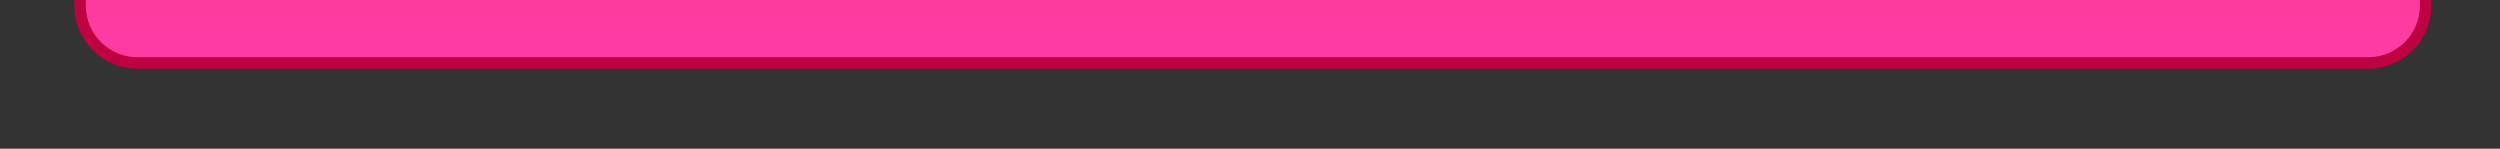
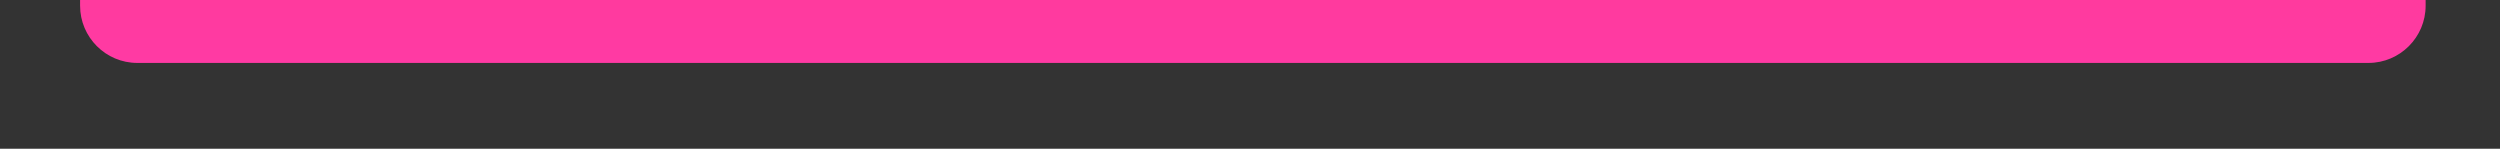
<svg xmlns="http://www.w3.org/2000/svg" width="437" height="26" viewBox="0 0 437 26">
  <rect x="0" y="0" width="437" height="26" fill="#333333" stroke="none" />
  <defs>
    <clipPath id="clip-path">
      <path id="Path_30932" data-name="Path 30932" d="M0,0H437V26H0Z" transform="translate(607 -1495)" fill="#fff" stroke="#707070" stroke-width="1" />
    </clipPath>
    <linearGradient id="linear-gradient" x1="0.5" x2="0.5" y2="1" gradientUnits="objectBoundingBox">
      <stop offset="0" stop-color="#ff3e3b" />
      <stop offset="1" stop-color="#ff3aa4" />
    </linearGradient>
  </defs>
  <g id="Mask_Group_930" data-name="Mask Group 930" transform="translate(-607 1495)" clip-path="url(#clip-path)">
    <g id="Group_23473" data-name="Group 23473" transform="translate(-1911 64)">
      <g id="Path_30894" data-name="Path 30894" transform="translate(2531 -1731)" fill="url(#linear-gradient)">
        <path d="M 401 183 L 11 183 C 5.486 183 1 178.514 1 173 L 1 11 C 1 5.486 5.486 1 11 1 L 401 1 C 406.514 1 411 5.486 411 11 L 411 173 C 411 178.514 406.514 183 401 183 Z" stroke="none" />
-         <path d="M 11 2 C 6.037 2 2 6.037 2 11 L 2 173 C 2 177.963 6.037 182 11 182 L 401 182 C 405.963 182 410 177.963 410 173 L 410 11 C 410 6.037 405.963 2 401 2 L 11 2 M 11 0 L 401 0 C 407.075 0 412 4.925 412 11 L 412 173 C 412 179.075 407.075 184 401 184 L 11 184 C 4.925 184 0 179.075 0 173 L 0 11 C 0 4.925 4.925 0 11 0 Z" stroke="none" fill="#bf0041" />
      </g>
      <path id="Path_30895" data-name="Path 30895" d="M9.016-18.86h1.633L2.507,2.3H.851Zm4.876,3.772h4.071v-1.219h-4.3v2H12.1V-17.6h8.625a10.785,10.785,0,0,0-.667-1.081l1.61-.276q.276.506.667,1.357h8.533v3.289H29.3v-2H24.978v1.219h4.094v1.173H24.978v1.1h3.634v1.058H24.978v1.1h6.486v1.242H26.128A14.556,14.556,0,0,0,31.9-7.084l-.644,1.357a23.64,23.64,0,0,1-2.99-1.081V-.621h-13.5V-6.67a29.157,29.157,0,0,1-2.9,1.173l-.8-1.311a15.537,15.537,0,0,0,5.8-2.6H11.523v-1.242h6.44v-1.1H14.352v-1.058h3.611v-1.1H13.892ZM25.737-8.257a8.165,8.165,0,0,1-1.265-1.15h-5.98a10.792,10.792,0,0,1-1.2,1.15Zm-2.369-8.05H19.573v1.219h3.795Zm-3.795,5.658h3.795v-1.1H19.573Zm3.795-2.162v-1.1H19.573v1.1ZM16.33-5.06v1.15H26.7V-5.06ZM26.7-6.026v-1.15H16.33v1.15ZM16.33-2.944v1.2H26.7v-1.2ZM23.9-.506A50.871,50.871,0,0,1,30.7,1.242l-.92,1.127A44.341,44.341,0,0,0,23.092.46ZM19.734.46a25.72,25.72,0,0,1-6.923,1.955L12.1,1.173A27.561,27.561,0,0,0,18.952-.6ZM50.3-17.871V2.185H48.622V.437H37.743V2.208H36.087V-17.871ZM37.743-1.173H48.622V-8.1H37.743Zm0-8.533H48.622v-6.555H37.743Z" transform="translate(2887 -1591.835)" fill="#fff" />
      <g id="Group_23471" data-name="Group 23471" transform="translate(1321 -1804.835)">
-         <path id="Path_30896" data-name="Path 30896" d="M14.273-7.055q5.168,0,5.168-4.812v-2.98q0-7.684-8.039-7.684v-6.453q4.348,0,6.426-2.434a9.086,9.086,0,0,0,1.887-6.125v-1.2q0-4.895-4.293-4.895a3.809,3.809,0,0,0-3.5,1.832,7.115,7.115,0,0,0-.82,3.637v1.313H3.746v-1.176A13.391,13.391,0,0,1,6.453-46.7a10.435,10.435,0,0,1,8.613-3.8,10.76,10.76,0,0,1,8.477,3.582,11.548,11.548,0,0,1,2.871,8.012v2.188a12.151,12.151,0,0,1-2.789,8.012,11.456,11.456,0,0,1-2.789,2.434A12.411,12.411,0,0,1,26-20.59a10.622,10.622,0,0,1,.957,4.73v3.992a11.924,11.924,0,0,1-3.773,9.078A12.227,12.227,0,0,1,14.465.629a11.378,11.378,0,0,1-8.408-3.5A11.518,11.518,0,0,1,2.6-11.266V-12.5l7.137-.547.164,1.75a4.783,4.783,0,0,0,1.34,3.049A4.082,4.082,0,0,0,14.273-7.055Z" transform="translate(1514.329 214.371)" fill="#fff" />
        <path id="Path_30897" data-name="Path 30897" d="M13.727-6.385a6.388,6.388,0,0,1-1.818,5.018,5.439,5.439,0,0,1-2.8,1.354v1.75H5.92V-.1A5.445,5.445,0,0,1,2.461-2.762,9.38,9.38,0,0,1,1.3-6.945l3.6-.26A5.266,5.266,0,0,0,6.029-4.061a1.9,1.9,0,0,0,1.545.7A2.338,2.338,0,0,0,9.543-4.58a2.951,2.951,0,0,0,.383-1.641,4.685,4.685,0,0,0-1.395-3.09Q7.4-10.363,5.168-12.469a14.072,14.072,0,0,1-2.5-3.021A7.4,7.4,0,0,1,1.7-19.209a6.973,6.973,0,0,1,.916-3.527,4.993,4.993,0,0,1,3.309-2.5v-1.613H9.105v1.613a5.232,5.232,0,0,1,2.5,1.271,6.3,6.3,0,0,1,1.955,4.279l-3.623.656a4.414,4.414,0,0,0-.875-2.406,1.756,1.756,0,0,0-1.463-.6,1.713,1.713,0,0,0-1.572.916,3.541,3.541,0,0,0-.437,1.832,5.587,5.587,0,0,0,1.463,3.5,14.394,14.394,0,0,0,1.654,1.572q1.313,1.08,1.75,1.531a13.644,13.644,0,0,1,2.133,2.748A7.768,7.768,0,0,1,13.727-6.385Z" transform="translate(1501.329 191.371)" fill="#fff" />
      </g>
      <path id="Path_30898" data-name="Path 30898" d="M52.2-43.567v7.491L41.723,5.942h-7.3L44.9-36.1H29.78v-7.464Z" transform="translate(2835 -1595.777)" fill="#fff" />
      <path id="Path_30899" data-name="Path 30899" d="M9.453-16.638H9.176v2.716h.382l3.138-.066q.29,0,.29.3a6.127,6.127,0,0,0,2.782-2.136,6.245,6.245,0,0,0,.9-3.032l-2.94.053a.417.417,0,0,1-.264-.053.454.454,0,0,1-.04-.237v-1.833q0-.224.053-.264a.492.492,0,0,1,.25-.04l3.151.053h4.588l3.164-.053q.356,0,.356.33a14.6,14.6,0,0,0-.079,1.5q-.092,4.641-.725,5.893A2.506,2.506,0,0,1,22.5-12.116a11.6,11.6,0,0,1-2.307.158q-.672,0-.791-.132a1.954,1.954,0,0,1-.2-.765,6.328,6.328,0,0,0-.514-1.78,9.753,9.753,0,0,0,2.017.2q.883,0,1.107-.514a13.143,13.143,0,0,0,.435-3.9H19.34a9.125,9.125,0,0,1-1.279,4.43,8.6,8.6,0,0,1-2.914,2.689,2.113,2.113,0,0,1-.62.211q-.2,0-.567-.593a5.692,5.692,0,0,0-.976-1.16v1.582q0,.224-.053.264a.454.454,0,0,1-.237.04l-3.138-.053H9.374v2.861h1.16l1.833-.053a.417.417,0,0,1,.264.053.454.454,0,0,1,.04.237v2q0,.264-.3.264L10.534-6.13H9.374v3.995a17.736,17.736,0,0,0,6.776,1,85,85,0,0,0,10.23-.62A7.976,7.976,0,0,0,25.629.356a1.541,1.541,0,0,1-.277.778,1.714,1.714,0,0,1-.751.145q-3.784.29-8.372.29Q10.89,1.569,8.174,0A9.962,9.962,0,0,1,4.641-3.177,19.777,19.777,0,0,1,3.256,1.187q-.211.541-.409.541-.132,0-.5-.382A4,4,0,0,0,.778.053,18.481,18.481,0,0,0,2.821-8.714q0-.976-.053-1.569a20.527,20.527,0,0,1,2.268.435q.435.105.435.316a.868.868,0,0,1-.105.382,2.744,2.744,0,0,0-.185,1.081q-.066,1.332-.145,1.991A8.382,8.382,0,0,0,6.829-3.8v-7.646h-2l-3.164.053q-.264,0-.264-.3v-1.964a.481.481,0,0,1,.053-.29.344.344,0,0,1,.211-.04l3.164.066h1.7v-2.716h-1l-2.94.053a.417.417,0,0,1-.264-.053.454.454,0,0,1-.04-.237v-1.951q0-.224.066-.277a.412.412,0,0,1,.237-.04l2.94.053h1v-.224a23.716,23.716,0,0,0-.185-3.3,26.758,26.758,0,0,1,2.689.2q.448.04.448.264a1.751,1.751,0,0,1-.132.488,8.513,8.513,0,0,0-.171,2.294v.277h.277l2.887-.053a.481.481,0,0,1,.29.053.532.532,0,0,1,.04.264v1.951q0,.211-.066.25a.532.532,0,0,1-.264.04ZM17.218-10.9h3.876l2.953-.053q.224,0,.264.053a.454.454,0,0,1,.04.237L24.3-8.345v3.217l.053,2.307a.429.429,0,0,1-.046.257.429.429,0,0,1-.257.046l-2.953-.053H17.218l-2.927.053q-.224,0-.264-.053a.492.492,0,0,1-.04-.25l.053-2.307V-8.345l-.053-2.32q0-.211.053-.25a.492.492,0,0,1,.25-.04Zm4.575,6.012V-8.609H16.519v3.718Zm13.143-16.98a32.76,32.76,0,0,1-.989,3.243l-.686,1.885V1.239H30.888v-12.8a18.309,18.309,0,0,1-1.542,2.333L28-11.588a35.652,35.652,0,0,0,4.588-10.876ZM51.784.831H34.553v-2.07h1.819v-15.1H41.04q.356-1.213.541-1.912H35.16v-2.109h6.961q.409-1.7.461-2.03l2.5.25a15.368,15.368,0,0,1-.409,1.78h6.79v2.109H44.151q-.145.606-.514,1.912h6.209v15.1h1.938Zm-4.3-13.408v-1.7H38.772v1.7Zm.04,3.744v-1.885H38.772v1.885Zm0,3.863V-6.935H38.772V-4.97Zm0,3.731V-3.164H38.772v1.925ZM53.6-15.873a13.854,13.854,0,0,0,3.349-4.944,7.009,7.009,0,0,0,.567-1.833q.989.2,1.978.488.514.158.514.409,0,.2-.33.475a14.192,14.192,0,0,0-.7,1.437l-.145.264H61.1q.422-.791.817-1.753a5.354,5.354,0,0,0,.316-1.239q1.569.33,2.136.488.33.079.33.356,0,.105-.277.369a2.6,2.6,0,0,0-.369.567q-.382.8-.633,1.213l2.241-.026a.486.486,0,0,1,.264.04.412.412,0,0,1,.04.237V-17.9q0,.224-.053.264a.492.492,0,0,1-.25.04l-2.347-.053h-.343v1.371l2.188-.053h.158a10.261,10.261,0,0,0,1.688-2.228,24.179,24.179,0,0,0,1.068-2.228,10.446,10.446,0,0,0,.541-1.859q1.252.277,1.938.488.488.158.488.435,0,.171-.277.4a6,6,0,0,0-.725,1.411l-.158.343h2.4a11.691,11.691,0,0,0,.791-1.753,10.153,10.153,0,0,0,.343-1.239q1.358.29,2.057.514.356.132.356.356,0,.105-.25.343a5.617,5.617,0,0,0-.356.567l-.646,1.213h.541L77.61-19.6a.526.526,0,0,1,.277.04.412.412,0,0,1,.04.237V-17.9q0,.224-.053.264a.532.532,0,0,1-.264.04l-2.492-.053h-.8v1.371l2.65-.053q.211,0,.25.053a.492.492,0,0,1,.04.25v1.239a.481.481,0,0,1-.053.29.454.454,0,0,1-.237.04l-.791-.026q-.831-.013-1.859-.04v1.358l2.65-.053q.211,0,.25.053a.454.454,0,0,1,.04.237v1.239q0,.224-.053.264a.454.454,0,0,1-.237.04q-.053,0-.356-.013-1.055-.026-2.294-.04v1.437h.514l2.993-.066q.237,0,.277.053a.387.387,0,0,1,.053.25v1.437q0,.2-.053.244a.5.5,0,0,1-.277.046l-2.993-.053H70.742l-3.019.053q-.237,0-.237-.211V-12.34q0-1.213.053-3.2l-.62.831q-.33.409-.461.409-.158,0-.409-.541a7.569,7.569,0,0,0-.593-1.055v1.107a.481.481,0,0,1-.053.29.454.454,0,0,1-.237.04l-.659-.026q-.7-.013-1.529-.04v1.358l2.32-.053q.211,0,.25.053a.454.454,0,0,1,.04.237v1.239q0,.224-.053.264a.454.454,0,0,1-.237.04q-.04,0-.316-.013-.936-.026-2-.04v1.437h.079l2.914-.066a.417.417,0,0,1,.264.053.492.492,0,0,1,.04.25v1.437q0,.211-.066.25a.412.412,0,0,1-.237.04l-2.914-.053h-3.81l-2.94.053q-.2,0-.237-.053a.351.351,0,0,1-.026-.185l.013-2.188V-12.6q0-1.622.053-2.465-.277.369-.91,1.055-.343.382-.461.382-.171,0-.382-.541A9.3,9.3,0,0,0,53.6-15.873Zm4.812,5.867h2.347v-1.437H58.415Zm11.338,0H72.1v-1.437H69.753Zm0-6.275H72.1v-1.371H69.753Zm-11.338,0h2.347v-1.371H58.415Zm0,3.111h2.347v-1.358H58.415Zm11.338,0H72.1v-1.358H69.753ZM57.083-4.482q-.237,0-.277-.053a.591.591,0,0,1-.026-.237v-1.6q0-.224.053-.264a.448.448,0,0,1,.25-.04l3.639.053H71.361a1.8,1.8,0,0,0,.672-.079,1.018,1.018,0,0,1,.33-.079,2.874,2.874,0,0,1,1.134.725q.791.672.791,1.081,0,.3-.382.461a5.9,5.9,0,0,0-1,.738A20.891,20.891,0,0,1,69.687-1.49a63.147,63.147,0,0,0,8.965.87,6.205,6.205,0,0,0-.9,1.859,1.968,1.968,0,0,1-.237.567.538.538,0,0,1-.382.105q-.119,0-.369-.013A36.245,36.245,0,0,1,66.549-.026,38.769,38.769,0,0,1,55.9,2.109q-.343.04-.435.04a.368.368,0,0,1-.33-.158,3.686,3.686,0,0,1-.211-.5,8.811,8.811,0,0,0-.87-1.753,51.343,51.343,0,0,0,9.4-1.226,16.262,16.262,0,0,1-3.757-3.045q-1.107.013-2,.04Zm13.144-.053H62.884A12.6,12.6,0,0,0,66.444-2.4,14.823,14.823,0,0,0,70.228-4.535Zm14.053.646-3.375.053q-.224,0-.264-.053a.454.454,0,0,1-.04-.237V-6.275q0-.264.3-.264l3.375.053h.646V-10.27L84.874-12.7q0-.211.053-.25a.532.532,0,0,1,.264-.04l3.7.053h3.454v-3.6H86.812a23.937,23.937,0,0,1-3.164,3.863q-.382.435-.567.435-.145,0-.541-.514a5.766,5.766,0,0,0-1.5-1.463,19.673,19.673,0,0,0,5-6.526,8.523,8.523,0,0,0,.7-1.978q1.714.343,2.6.593.488.171.488.461,0,.2-.33.514a2.957,2.957,0,0,0-.686.976l-.541,1.16H99.415l3.7-.053q.211,0,.25.053a.454.454,0,0,1,.04.237v2q0,.211-.053.25a.454.454,0,0,1-.237.04l-3.7-.053H95.262v3.6H98.15l3.691-.053q.277,0,.277.29v2.03q0,.29-.277.29l-3.691-.053H95.262v3.942h5.722l3.375-.053q.29,0,.29.264v2.149a.4.4,0,0,1-.046.244.4.4,0,0,1-.244.046l-3.375-.053H95.262v1.318l.053,4.4q0,.211-.066.264a.412.412,0,0,1-.237.04h-2.4q-.237,0-.277-.066a.412.412,0,0,1-.04-.237l.053-4.4V-3.889Zm3.507-2.6h4.562v-3.942H87.787Zm32.8-16.2q1.068,0,2.5.145.435.04.435.29a2.52,2.52,0,0,1-.158.435,1.253,1.253,0,0,0-.145.672h1.239l4.351-.053a.481.481,0,0,1,.29.053.492.492,0,0,1,.04.25l-.053,1.5v.976l.053,1.529q0,.224-.066.264a.532.532,0,0,1-.264.04l-4.351-.053h-1.239V-15.5h3.784l3.7-.053q.3,0,.3.237v.092q-.066.949-.092,1.094a7.931,7.931,0,0,1-.567,2.61,2.51,2.51,0,0,1-2.426,1.134h-.356v5.55l.053,2.584a.429.429,0,0,1-.046.257.429.429,0,0,1-.257.046L123.4-2h-8.464l-3.9.053q-.224,0-.264-.053a.492.492,0,0,1-.04-.25l.053-2.848v-4.43q-.659.237-1.912.593a3.289,3.289,0,0,1-.606.105q-.3,0-.593-.672a4.147,4.147,0,0,0-.883-1.371q5-.778,6.724-2.953h-2.755l-.211.488a.464.464,0,0,1-.435.3H110l-1.622-.145q-.382-.04-.382-.185a.5.5,0,0,1,.053-.185,18.827,18.827,0,0,0,1.134-3.006,10.832,10.832,0,0,0,.33-1.424q.026-.382.316-.382l3.678.053h1.569q.013-.079.079-1.107h-2.624l-3.639.053q-.3,0-.3-.264V-20.9a.417.417,0,0,1,.053-.264.492.492,0,0,1,.25-.04l3.639.053h2.65A9.394,9.394,0,0,0,115-22.689q1.556.04,2.452.145.488.04.488.29a.6.6,0,0,1-.066.224,1.361,1.361,0,0,0-.092.211,1.646,1.646,0,0,0-.119.672h3.111A8.517,8.517,0,0,0,120.587-22.689Zm-5.563,10.705h10.85q-.211-.62-.237-.712a11.339,11.339,0,0,0,1.727.145q.593,0,.7-.409.04-.185.105-.87h-4.944q.013.33.04.725.013.25.013.277a.417.417,0,0,1-.053.264.454.454,0,0,1-.237.04h-1.951a.448.448,0,0,1-.277-.053.492.492,0,0,1-.04-.25l.026-1h-4.351A6.563,6.563,0,0,1,115.024-11.984Zm9.927,1.753H113.376V-9.1h11.575Zm0,6.473V-4.891H113.376v1.134ZM113.376-6.486h11.575V-7.581H113.376Zm3.691-9.018h3.7v-1.134h-3.428A9.745,9.745,0,0,1,117.067-15.5Zm9.321-3.916h-3.164v1.107h3.164Zm-8.807,1.107h3.19v-1.107h-3.138Q117.634-19.011,117.582-18.312ZM111.4-15.5h3.019a6.653,6.653,0,0,0,.382-1.134h-3.072ZM123.765-1.859a19.859,19.859,0,0,0,7.343,1.833,6.789,6.789,0,0,0-1.318,1.648q-.277.488-.593.488a4.006,4.006,0,0,1-.646-.079,19.841,19.841,0,0,1-7.264-2.624q-.185-.132-.185-.2t.29-.211l1.727-.8a1.285,1.285,0,0,1,.4-.145A.55.55,0,0,1,123.765-1.859Zm-9.611-.119a17.583,17.583,0,0,1,2.32,1q.382.158.382.382,0,.277-.409.33a3.223,3.223,0,0,0-1.081.4,19.488,19.488,0,0,1-6.078,1.978q-.475.053-.567.053a.421.421,0,0,1-.33-.132,2.6,2.6,0,0,1-.316-.435A5.818,5.818,0,0,0,106.89.132a21.193,21.193,0,0,0,6.1-1.371A4.479,4.479,0,0,0,114.154-1.978Z" transform="translate(2537 -1700)" fill="#fff" />
-       <path id="Path_30900" data-name="Path 30900" d="M12.212-15.7q3.526,1.634,3.526,5.934v2.8A7.415,7.415,0,0,1,13.8-1.548,7.116,7.116,0,0,1,8.471.43,7.116,7.116,0,0,1,3.139-1.548,7.415,7.415,0,0,1,1.2-6.966v-.9L5.59-8.3v.989q0,3.44,2.795,3.44a2.7,2.7,0,0,0,2.064-.774A3.136,3.136,0,0,0,11.18-6.88v-3.139a3.6,3.6,0,0,0-.817-2.623,3.6,3.6,0,0,0-2.623-.817H5.934v-4.3h1.5a3.6,3.6,0,0,0,2.623-.817,3.6,3.6,0,0,0,.817-2.623v-2.322a2.794,2.794,0,0,0-.667-2.021A2.542,2.542,0,0,0,8.3-26.23q-2.58,0-2.58,3.139v.688H1.333v-1.032A7.093,7.093,0,0,1,3.2-28.617,6.913,6.913,0,0,1,8.385-30.53a6.913,6.913,0,0,1,5.182,1.913,7.093,7.093,0,0,1,1.871,5.182v1.978a7.031,7.031,0,0,1-.817,3.483A5.617,5.617,0,0,1,12.212-15.7ZM20.855,0H19.221V-4.515h4.558V-.43L21.371,4.515h-2.15Zm13.2-30.53a7.2,7.2,0,0,1,5.289,2,7.025,7.025,0,0,1,2.021,5.224V-6.794A7.108,7.108,0,0,1,39.388-1.57a6.993,6.993,0,0,1-5.2,2A6.921,6.921,0,0,1,29-1.57a7.151,7.151,0,0,1-1.956-5.225v-.989h4.386v1.2a2.647,2.647,0,0,0,.752,1.957,2.647,2.647,0,0,0,1.957.752A2.616,2.616,0,0,0,36.077-4.6a2.673,2.673,0,0,0,.731-1.978v-6.88a4.438,4.438,0,0,1-1.7,1.527,5.61,5.61,0,0,1-2.731.623,5.179,5.179,0,0,1-4.063-1.656,6.486,6.486,0,0,1-1.483-4.493v-5.848a7.066,7.066,0,0,1,2-5.224A7.066,7.066,0,0,1,34.056-30.53Zm0,4.3a2.616,2.616,0,0,0-1.935.731,2.673,2.673,0,0,0-.731,1.978v5.375a2.839,2.839,0,0,0,.645,2.043,2.455,2.455,0,0,0,1.849.666,2.861,2.861,0,0,0,2.15-.8,3.042,3.042,0,0,0,.774-2.214v-5.074a2.673,2.673,0,0,0-.731-1.978A2.731,2.731,0,0,0,34.056-26.23ZM56.287-15.652a5.507,5.507,0,0,1,2.494,2.279,7.166,7.166,0,0,1,.86,3.612v2.8a7.321,7.321,0,0,1-1.978,5.418A7.56,7.56,0,0,1,52.073.43a7.56,7.56,0,0,1-5.59-1.978,7.321,7.321,0,0,1-1.978-5.418v-2.8a7.166,7.166,0,0,1,.86-3.612,5.507,5.507,0,0,1,2.494-2.279,5.629,5.629,0,0,1-2.257-2.3,7.312,7.312,0,0,1-.8-3.5v-1.978a6.986,6.986,0,0,1,1.913-5.2,7.285,7.285,0,0,1,5.354-1.892,7.285,7.285,0,0,1,5.354,1.892,6.986,6.986,0,0,1,1.914,5.2v1.978a7.312,7.312,0,0,1-.8,3.5A5.629,5.629,0,0,1,56.287-15.652ZM49.364-21.2q0,3.44,2.709,3.44t2.709-3.44v-2.322a2.74,2.74,0,0,0-.688-2.021,2.74,2.74,0,0,0-2.021-.688,2.74,2.74,0,0,0-2.021.688,2.74,2.74,0,0,0-.688,2.021Zm5.719,11.18a3.81,3.81,0,0,0-.752-2.6,2.879,2.879,0,0,0-2.258-.839,2.879,2.879,0,0,0-2.257.839,3.81,3.81,0,0,0-.752,2.6V-6.88a2.66,2.66,0,0,0,3.01,3.01,2.66,2.66,0,0,0,3.01-3.01Zm18.662-5.633a5.507,5.507,0,0,1,2.494,2.279,7.166,7.166,0,0,1,.86,3.612v2.8a7.321,7.321,0,0,1-1.978,5.418A7.56,7.56,0,0,1,69.531.43a7.56,7.56,0,0,1-5.59-1.978,7.321,7.321,0,0,1-1.978-5.418v-2.8a7.166,7.166,0,0,1,.86-3.612,5.507,5.507,0,0,1,2.494-2.279,5.629,5.629,0,0,1-2.257-2.3,7.312,7.312,0,0,1-.8-3.5v-1.978a6.986,6.986,0,0,1,1.914-5.2,7.285,7.285,0,0,1,5.354-1.892,7.285,7.285,0,0,1,5.354,1.892,6.986,6.986,0,0,1,1.913,5.2v1.978a7.312,7.312,0,0,1-.8,3.5A5.629,5.629,0,0,1,73.745-15.652ZM66.822-21.2q0,3.44,2.709,3.44T72.24-21.2v-2.322a2.74,2.74,0,0,0-.688-2.021,2.74,2.74,0,0,0-2.021-.688,2.74,2.74,0,0,0-2.021.688,2.74,2.74,0,0,0-.688,2.021Zm5.719,11.18a3.81,3.81,0,0,0-.752-2.6,2.879,2.879,0,0,0-2.257-.839,2.879,2.879,0,0,0-2.257.839,3.81,3.81,0,0,0-.753,2.6V-6.88a2.66,2.66,0,0,0,3.01,3.01,2.66,2.66,0,0,0,3.01-3.01Z" transform="translate(2547 -1661)" fill="#fff" />
-       <path id="Path_30901" data-name="Path 30901" d="M9.757-18.565a4.321,4.321,0,0,1-.865,2.709,4.014,4.014,0,0,1-2.32,1.48V-13H4.314v-1.38a3.949,3.949,0,0,1-2.282-1.48,4.364,4.364,0,0,1-.853-2.709v-.627l2.558-.276v.652a2.308,2.308,0,0,0,.451,1.5,1.531,1.531,0,0,0,1.254.552,1.7,1.7,0,0,0,1.242-.451,1.635,1.635,0,0,0,.464-1.229,2.534,2.534,0,0,0-.627-1.605A13.261,13.261,0,0,0,4.64-21.851a12.724,12.724,0,0,1-2.358-2.433,4.575,4.575,0,0,1-.853-2.709,4.8,4.8,0,0,1,.752-2.746,3.419,3.419,0,0,1,2.132-1.442v-1.38H6.571v1.38a3.536,3.536,0,0,1,2.157,1.43,4.718,4.718,0,0,1,.778,2.784v.451l-2.558.276v-.5a2.616,2.616,0,0,0-.376-1.53A1.245,1.245,0,0,0,5.493-28.8a1.362,1.362,0,0,0-1.079.426,1.843,1.843,0,0,0-.376,1.254,2.37,2.37,0,0,0,.615,1.555,19.3,19.3,0,0,0,1.894,1.856,14.519,14.519,0,0,1,2.37,2.471A4.453,4.453,0,0,1,9.757-18.565Z" transform="translate(2536 -1659)" fill="#fff" />
      <g id="Group_23472" data-name="Group 23472" transform="translate(1612.603 -651.395)">
        <g id="Path_30902" data-name="Path 30902" transform="translate(1291.021 -1073)" fill="#fff">
-           <path d="M 15.5 30.5 C 11.493 30.5 7.727 28.94 4.893 26.107 C 2.06 23.273 0.5 19.507 0.5 15.5 C 0.5 11.493 2.06 7.727 4.893 4.893 C 7.727 2.06 11.493 0.5 15.5 0.5 C 19.507 0.5 23.273 2.06 26.107 4.893 C 28.94 7.727 30.5 11.493 30.5 15.5 C 30.5 19.507 28.94 23.273 26.107 26.107 C 23.273 28.94 19.507 30.5 15.5 30.5 Z" stroke="none" />
          <path d="M 15.5 1 C 11.627 1 7.986 2.508 5.247 5.247 C 2.508 7.986 1 11.627 1 15.5 C 1 19.373 2.508 23.014 5.247 25.753 C 7.986 28.492 11.627 30 15.5 30 C 19.373 30 23.014 28.492 25.753 25.753 C 28.492 23.014 30 19.373 30 15.5 C 30 11.627 28.492 7.986 25.753 5.247 C 23.014 2.508 19.373 1 15.5 1 M 15.5 0 C 24.06 0 31 6.94 31 15.5 C 31 24.06 24.06 31 15.5 31 C 6.94 31 0 24.06 0 15.5 C 0 6.94 6.94 0 15.5 0 Z" stroke="none" fill="#707070" />
        </g>
        <path id="Path_30903" data-name="Path 30903" d="M22.062,5A17.062,17.062,0,1,0,39.124,22.062,17.081,17.081,0,0,0,22.062,5Zm10.3,12.319L19.018,30.668a.692.692,0,0,1-.969,0l-6.286-6.292a.68.68,0,0,1,0-.962l2.894-2.894a.688.688,0,0,1,.969,0l2.907,2.907L28.5,13.456a.688.688,0,0,1,.969,0l2.894,2.9A.68.68,0,0,1,32.36,17.319Z" transform="translate(1284.938 -1079.269)" fill="#100082" />
      </g>
      <path id="Path_30904" data-name="Path 30904" d="M.779-1.178q.965-.028,1.781-.13A2.414,2.414,0,0,0,2.9-1.345V-7.311q-.816.009-1.447.028l-.436.009q-.148,0-.176-.037a.346.346,0,0,1-.028-.176v-1.2q0-.148.037-.176a.32.32,0,0,1,.167-.028l2.319.037h12.2l2.319-.037q.195,0,.195.2v1.2q0,.213-.195.213L15.54-7.311H9.1V-.946l.037,2.282q0,.148-.037.176a.32.32,0,0,1-.167.028H7.524A.294.294,0,0,1,7.338,1.5a.32.32,0,0,1-.028-.167q0-.019.019-.612.009-.612.019-1.271Q4.861-.019,2.412.343a1.956,1.956,0,0,0-.687.195.968.968,0,0,1-.306.111q-.176,0-.26-.306A13.363,13.363,0,0,1,.779-1.178Zm6.568-.816v-.891H4.676v1.308Q6.7-1.874,7.348-1.995ZM4.676-6.309H7.348v-1H4.676Zm0,2.208H7.348v-.993H4.676Zm8.21-11.077,2.653-.037q.158,0,.186.046a.374.374,0,0,1,.028.186l-.037,1.549v1.995l.037,1.549a.338.338,0,0,1-.037.2.346.346,0,0,1-.176.028l-2.653-.037H5.965l-2.653.037q-.158,0-.186-.046A.374.374,0,0,1,3.1-9.89l.037-1.549v-1.995L3.1-14.983a.338.338,0,0,1,.037-.2.346.346,0,0,1,.176-.028l2.653.037Zm.946,4.156v-.816H5.019v.816ZM5.019-13.768v.789h8.813v-.789ZM9.12-.25A10.459,10.459,0,0,0,12.181-1.67a10.542,10.542,0,0,1-1.865-3.043q-.306.019-.492.019-.148,0-.186-.046a.374.374,0,0,1-.028-.186V-6.021q0-.158.046-.186a.29.29,0,0,1,.167-.028l2.087.037h3.21a.93.93,0,0,0,.343-.074.921.921,0,0,1,.288-.074q.186,0,.668.436.51.492.51.705a.411.411,0,0,1-.195.343,2.153,2.153,0,0,0-.51.8,10.082,10.082,0,0,1-1.54,2.3,10.432,10.432,0,0,0,3.368,1.29A6.2,6.2,0,0,0,17.386.742q-.167.445-.343.445a1.776,1.776,0,0,1-.38-.083A10.966,10.966,0,0,1,13.415-.529a12.91,12.91,0,0,1-2.867,1.67,2.288,2.288,0,0,1-.38.13q-.158,0-.343-.436A3.743,3.743,0,0,0,9.12-.25Zm4.314-2.5a7.375,7.375,0,0,0,1.308-1.976h-2.7A6.817,6.817,0,0,0,13.434-2.755ZM31.125-5.047q-.028.473-.028.761,0,.167.009.334.019.278.019.362a.378.378,0,0,1-.111.306,2.4,2.4,0,0,1-.39.2,36.762,36.762,0,0,1-4.045,1.466,2.827,2.827,0,0,0-.575.25.624.624,0,0,1-.3.13q-.158,0-.232-.213a11.374,11.374,0,0,1-.436-1.726,8.12,8.12,0,0,0,1.54-.306v-7.979q0-1.828-.111-2.922a10.427,10.427,0,0,1,1.772.492,20.631,20.631,0,0,0,5.01-1.308,7.552,7.552,0,0,0,1.085-.557,13.408,13.408,0,0,1,1.29,1.3.487.487,0,0,1,.139.343q0,.241-.306.241a2.255,2.255,0,0,0-.8.176q-.844.306-1.995.622.13,2.022.241,3.21l1.067-.056q.937-.046,1.707-.111.5-.037.575-.037a.315.315,0,0,1,.176.028.346.346,0,0,1,.028.176l.056,1.41a.794.794,0,0,1,.009.083q0,.121-.213.139-.1,0-.705.019-.835.028-1.577.046l-.946.056a24.005,24.005,0,0,0,.51,2.867q.64,2.356,1.364,2.356.315,0,.445-.529.083-.343.241-1.7a4.154,4.154,0,0,0,.918.974q.455.353.455.566a2.7,2.7,0,0,1-.056.4,4.37,4.37,0,0,1-.779,2.013,1.543,1.543,0,0,1-1.215.5,2.336,2.336,0,0,1-1.8-1.011,7.3,7.3,0,0,1-1.3-2.811,30.209,30.209,0,0,1-.631-3.535l-2.83.148v3.859A26.656,26.656,0,0,0,31.125-5.047Zm-.288-7.589q-1.475.3-2.431.417v2.607l2.663-.13Q30.921-11.077,30.837-12.636ZM25.818-8.415a6.992,6.992,0,0,0-.046.826q0,.2.009.5.028.269.028.353a.325.325,0,0,1-.121.288q-.065.037-.4.176-.631.278-1.521.631v.946l.019,3.841a3.811,3.811,0,0,1-.139,1.2,1.229,1.229,0,0,1-.473.631,1.806,1.806,0,0,1-.826.315,10.138,10.138,0,0,1-1.354.065,1,1,0,0,1-.547-.083A1.143,1.143,0,0,1,20.27.789a4.729,4.729,0,0,0-.51-1.447Q20.54-.6,21.235-.6q.612,0,.612-.724v-3.59l-.835.288a2.652,2.652,0,0,0-.724.306A.456.456,0,0,1,20-4.212q-.195,0-.241-.232-.2-.881-.38-1.92a11.885,11.885,0,0,0,1.707-.362q.408-.1.761-.223v-3.516h-.232l-1.874.037a.338.338,0,0,1-.2-.037.346.346,0,0,1-.028-.176v-1.438q0-.158.046-.186a.374.374,0,0,1,.186-.028l1.874.037h.232v-.909a21.676,21.676,0,0,0-.148-2.7,19.785,19.785,0,0,1,1.995.139q.306.028.306.2a1.121,1.121,0,0,1-.111.4,7.546,7.546,0,0,0-.121,1.92v.946l1.744-.037a.294.294,0,0,1,.186.037.346.346,0,0,1,.028.176v1.438q0,.158-.037.186a.346.346,0,0,1-.176.028l-1.744-.037V-7.6Q24.918-8.025,25.818-8.415ZM31.524,1.1H28.648l-2.106.037q-.148,0-.176-.037a.346.346,0,0,1-.028-.176V-.538q0-.186.2-.186l2.106.037h2.876l2.125-.037q.213,0,.213.186V.928q0,.158-.046.186a.29.29,0,0,1-.167.028Zm6.419-2.282q.965-.028,1.781-.13a2.414,2.414,0,0,0,.343-.037V-7.311q-.816.009-1.447.028l-.436.009q-.148,0-.176-.037a.346.346,0,0,1-.028-.176v-1.2q0-.148.037-.176a.32.32,0,0,1,.167-.028l2.319.037H52.7l2.319-.037q.195,0,.195.2v1.2q0,.213-.195.213L52.7-7.311H46.265V-.946L46.3,1.336q0,.148-.037.176a.32.32,0,0,1-.167.028h-1.41A.294.294,0,0,1,44.5,1.5a.32.32,0,0,1-.028-.167q0-.019.019-.612.009-.612.019-1.271-2.486.529-4.936.891a1.956,1.956,0,0,0-.687.195.968.968,0,0,1-.306.111q-.176,0-.26-.306A13.363,13.363,0,0,1,37.943-1.178Zm6.568-.816v-.891H41.84v1.308Q43.862-1.874,44.512-1.995ZM41.84-6.309h2.672v-1H41.84Zm0,2.208h2.672v-.993H41.84Zm8.21-11.077,2.653-.037q.158,0,.186.046a.374.374,0,0,1,.028.186l-.037,1.549v1.995l.037,1.549a.338.338,0,0,1-.037.2.346.346,0,0,1-.176.028L50.05-9.695H43.129l-2.653.037q-.158,0-.186-.046a.374.374,0,0,1-.028-.186l.037-1.549v-1.995l-.037-1.549a.338.338,0,0,1,.037-.2.346.346,0,0,1,.176-.028l2.653.037ZM51-11.021v-.816H42.183v.816Zm-8.813-2.746v.789H51v-.789ZM46.284-.25A10.459,10.459,0,0,0,49.345-1.67,10.542,10.542,0,0,1,47.48-4.713q-.306.019-.492.019-.148,0-.186-.046a.374.374,0,0,1-.028-.186V-6.021q0-.158.046-.186a.29.29,0,0,1,.167-.028l2.087.037h3.21a.93.93,0,0,0,.343-.074.921.921,0,0,1,.288-.074q.186,0,.668.436.51.492.51.705a.411.411,0,0,1-.195.343,2.153,2.153,0,0,0-.51.8,10.082,10.082,0,0,1-1.54,2.3,10.432,10.432,0,0,0,3.368,1.29A6.2,6.2,0,0,0,54.55.742q-.167.445-.343.445a1.776,1.776,0,0,1-.38-.083A10.966,10.966,0,0,1,50.579-.529a12.91,12.91,0,0,1-2.867,1.67,2.288,2.288,0,0,1-.38.13q-.158,0-.343-.436A3.743,3.743,0,0,0,46.284-.25Zm4.314-2.5a7.375,7.375,0,0,0,1.308-1.976h-2.7A6.817,6.817,0,0,0,50.6-2.755Zm8.767-2.069-2.375.037q-.158,0-.186-.037a.32.32,0,0,1-.028-.167V-6.559q0-.148.037-.176a.346.346,0,0,1,.176-.028l2.375.037h4.769v-6.346H60.385l-2.542.037q-.158,0-.186-.046a.374.374,0,0,1-.028-.186v-1.512a.338.338,0,0,1,.037-.2.346.346,0,0,1,.176-.028l2.542.037h9.806l2.542-.037q.148,0,.186.046a.374.374,0,0,1,.028.186v1.512q0,.167-.046.2a.29.29,0,0,1-.167.028l-2.542-.037H66.2v6.346h4.917l2.394-.037a.294.294,0,0,1,.186.037.32.32,0,0,1,.028.167v1.568q0,.139-.037.172a.3.3,0,0,1-.176.032l-2.394-.037H66.2v4.1l.019,1.995q0,.213-.195.213H64.3q-.148,0-.176-.037a.346.346,0,0,1-.028-.176l.037-1.995v-4.1Zm8.173-3.229A17.942,17.942,0,0,0,69.551-11.4a4.032,4.032,0,0,0,.362-1.058,8.957,8.957,0,0,1,1.735.751q.232.13.232.269a.4.4,0,0,1-.176.288,1.631,1.631,0,0,0-.436.6,23.17,23.17,0,0,1-1.753,2.913q-.269.38-.4.38a1.182,1.182,0,0,1-.455-.232A5.691,5.691,0,0,0,67.538-8.053ZM60.45-12.274A17.318,17.318,0,0,1,62.528-8.3a.422.422,0,0,1,.037.139q0,.083-.195.186l-1.29.566a.728.728,0,0,1-.223.074q-.074,0-.139-.167a19.306,19.306,0,0,0-1.93-3.971.271.271,0,0,1-.056-.121q0-.056.223-.186l1.141-.584a.387.387,0,0,1,.176-.065Q60.348-12.432,60.45-12.274ZM76.712-3.507l-.677-6.9V-13.6h2.82v3.191l-.668,6.9ZM76.146,0V-2.607h2.607V0Zm6.475-3.507-.677-6.9V-13.6h2.82v3.191l-.668,6.9ZM82.056,0V-2.607h2.607V0Z" transform="translate(2537 -1615)" fill="#fff" />
      <path id="Path_30905" data-name="Path 30905" d="M4.462-13.285v2.514A35.115,35.115,0,0,1,3.9-3.8,17.366,17.366,0,0,1,2.3.64q-.213.38-.306.38T1.651.7A5.229,5.229,0,0,0,.455-.362,13.743,13.743,0,0,0,2.013-4.527a31.865,31.865,0,0,0,.473-6.262l-.037-4.026q0-.167.046-.2a.374.374,0,0,1,.186-.028l2.542.037h9.75l2.523-.037q.158,0,.186.046a.374.374,0,0,1,.028.186v1.364q0,.148-.037.176a.346.346,0,0,1-.176.028l-2.542-.037H11.912a15.049,15.049,0,0,1-.631,1.642h2.152l2.5-.037a.338.338,0,0,1,.2.037.265.265,0,0,1,.028.158l-.037,1.837v3l.037,1.8q0,.148-.037.181a.353.353,0,0,1-.195.032l-2.5-.037H12V-3.1l.056,2.375A2.723,2.723,0,0,1,11.9.325a1.41,1.41,0,0,1-.473.584,2.064,2.064,0,0,1-.891.371,10.1,10.1,0,0,1-1.688.1A1,1,0,0,1,8.3,1.3,1.464,1.464,0,0,1,8.146.77,5.158,5.158,0,0,0,7.654-.538a16.134,16.134,0,0,0,1.651.111q.761,0,.761-.714V-4.676h-1.5l-2.5.037q-.158,0-.186-.037a.346.346,0,0,1-.028-.176l.037-1.8v-3l-.037-1.837q0-.195.213-.195l2.5.037H9.25a13.818,13.818,0,0,0,.566-1.642Zm9.75,7.144V-7.45H7.765v1.308ZM7.765-10.177v1.243h6.448v-1.243ZM3.757-.362A9.281,9.281,0,0,0,6.169-3.006a4.682,4.682,0,0,0,.52-1.16A8.1,8.1,0,0,1,8.322-3.5q.306.167.306.288t-.2.306a2.375,2.375,0,0,0-.39.547A12.337,12.337,0,0,1,5.7.566q-.334.306-.417.306-.1,0-.417-.343A3.578,3.578,0,0,0,3.757-.362Zm14.306-.38A6.463,6.463,0,0,0,17.005.4q-.241.343-.38.343t-.4-.25A12.062,12.062,0,0,1,13.332-3.08a.359.359,0,0,1-.046-.148q0-.1.241-.213l1.16-.566a.638.638,0,0,1,.195-.056q.083,0,.167.148A9.772,9.772,0,0,0,18.063-.742Zm9.119-12.84-2.561.019a.434.434,0,0,1-.2-.028.29.29,0,0,1-.028-.167v-1.252l-.093.093a2.185,2.185,0,0,0-.38.826q-.39,1.271-.909,2.523v9.982l.037,2.895q0,.148-.046.176a.29.29,0,0,1-.167.028H21.31q-.186,0-.186-.2l.037-2.895V-5.668q0-1.707.019-2.542-.464.668-1.085,1.438-.241.269-.343.269-.13,0-.2-.306a6.881,6.881,0,0,0-.612-1.633,16,16,0,0,0,3.191-6.151,8.585,8.585,0,0,0,.269-1.364q1.011.2,1.772.436.325.093.325.269a.185.185,0,0,1-.028.111.423.423,0,0,1,.158-.019l2.561.037h6.652l2.588-.037q.2,0,.2.186v1.215q0,.148-.037.176a.416.416,0,0,1-.167.019l-2.588-.019H32.6v.891h.649l2.542-.037q.213,0,.213.186L35.958-11.4v1.2L36-9.083q0,.148-.046.176a.29.29,0,0,1-.167.028l-2.542-.037H27.182l-2.5.037q-.148,0-.176-.037a.32.32,0,0,1-.028-.167l.028-1.123v-1.2l-.028-1.141q0-.186.2-.186l2.468.037h.668v-.891Zm7.106,3.433v-1.29H32.6v1.29Zm-8.146,0h1.67v-1.29h-1.67Zm3.247-1.29v1.29H31v-1.29Zm0-1.252H31v-.891H29.39ZM36.831,0a6.812,6.812,0,0,0-.779,1.123q-.26.417-.417.417a2.353,2.353,0,0,1-.436-.093A11.962,11.962,0,0,1,31.663-.269Q31.5-.38,31.5-.455t.13-.195L32.5-1.5H27.767a8.4,8.4,0,0,1,1.178.872q.213.158.213.288t-.232.195a2.638,2.638,0,0,0-.687.315,11.015,11.015,0,0,1-3.247,1.262,2.876,2.876,0,0,1-.436.074q-.176,0-.38-.417a5.194,5.194,0,0,0-.761-1.141,12.582,12.582,0,0,0,3.46-.974A3.33,3.33,0,0,0,27.59-1.5q-.909.009-1.624.028l-.482.009q-.167,0-.195-.037a.32.32,0,0,1-.028-.167L25.3-3.442V-6.327l-.037-1.781q0-.139.037-.167a.374.374,0,0,1,.186-.028l2.468.037h4.49L34.91-8.3q.213,0,.213.195l-.037,1.781v2.885l.037,1.772a.279.279,0,0,1-.032.172.3.3,0,0,1-.181.032l-.288-.009q-.835-.019-1.837-.028A11.683,11.683,0,0,0,36.831,0ZM33.259-2.7v-.8H27.08v.8ZM27.08-4.546h6.179V-5.3H27.08Zm0-2.542v.742h6.179v-.742Zm11.949-.158V-9.853h2.607v2.607Zm0,7.246V-2.607h2.607V0ZM47.61-2.013V-5.9a5.115,5.115,0,0,1-2.667-1.573,3.943,3.943,0,0,1-.849-2.556,3.615,3.615,0,0,1,.96-2.556,3.869,3.869,0,0,1,2.556-1.192V-14.7h1.345v.918A3.98,3.98,0,0,1,51.3-12.77a3.882,3.882,0,0,1,1.113,2.222l-2.347.306a1.889,1.889,0,0,0-1.113-1.484V-8.1a5.989,5.989,0,0,1,3.034,1.563A3.7,3.7,0,0,1,52.8-4.073a4.122,4.122,0,0,1-1.016,2.83A4.464,4.464,0,0,1,48.955.167V1.9H47.61V.213A4.294,4.294,0,0,1,45-.983a4.925,4.925,0,0,1-1.28-2.83l2.421-.26a3.086,3.086,0,0,0,.557,1.28A2.538,2.538,0,0,0,47.61-2.013Zm0-9.741a1.741,1.741,0,0,0-.872.631,1.631,1.631,0,0,0-.325.983,1.557,1.557,0,0,0,.3.914,2.059,2.059,0,0,0,.9.682Zm1.345,9.871a1.89,1.89,0,0,0,1.132-.645,1.815,1.815,0,0,0,.436-1.211,1.644,1.644,0,0,0-.366-1.072,2.343,2.343,0,0,0-1.2-.691ZM54.066-3.5l2.6-.269a2.228,2.228,0,0,0,.659,1.4,1.787,1.787,0,0,0,1.262.515,1.752,1.752,0,0,0,1.382-.663,3.018,3.018,0,0,0,.566-2A2.739,2.739,0,0,0,59.971-6.4a1.87,1.87,0,0,0-1.461-.626A2.655,2.655,0,0,0,56.5-6.03l-2.115-.306,1.336-7.079h6.893v2.44H57.694l-.408,2.31A3.942,3.942,0,0,1,59.067-9.1a3.914,3.914,0,0,1,2.941,1.262,4.544,4.544,0,0,1,1.206,3.275,4.911,4.911,0,0,1-.974,3,4.318,4.318,0,0,1-3.683,1.8A4.572,4.572,0,0,1,55.486-.779,4.165,4.165,0,0,1,54.066-3.5Zm10.112-7.5v-2.421h8.916v1.893a14.028,14.028,0,0,0-2.245,3.117,18.176,18.176,0,0,0-1.74,4.319A16.015,16.015,0,0,0,68.52,0H66.006A17.475,17.475,0,0,1,67.17-5.752a19.168,19.168,0,0,1,2.936-5.242Zm10.149,0v-2.421h8.916v1.893A14.028,14.028,0,0,0,81-8.405a18.176,18.176,0,0,0-1.74,4.319A16.015,16.015,0,0,0,78.669,0H76.155a17.475,17.475,0,0,1,1.164-5.752,19.168,19.168,0,0,1,2.936-5.242Zm18.981.724-2.523.278a1.838,1.838,0,0,0-.482-1.15,1.406,1.406,0,0,0-1.011-.371,1.708,1.708,0,0,0-1.4.742,6.252,6.252,0,0,0-.719,3.089A3.048,3.048,0,0,1,89.6-8.832a3.7,3.7,0,0,1,2.8,1.243,4.507,4.507,0,0,1,1.164,3.21A4.6,4.6,0,0,1,92.334-1.03,4.191,4.191,0,0,1,89.189.232a4.2,4.2,0,0,1-3.386-1.6q-1.327-1.6-1.327-5.246,0-3.739,1.382-5.39a4.462,4.462,0,0,1,3.59-1.651,3.812,3.812,0,0,1,2.565.867A4.065,4.065,0,0,1,93.308-10.27ZM87.4-4.583a2.954,2.954,0,0,0,.584,1.962,1.72,1.72,0,0,0,1.336.691A1.52,1.52,0,0,0,90.525-2.5a2.852,2.852,0,0,0,.482-1.855,2.987,2.987,0,0,0-.52-1.944,1.629,1.629,0,0,0-1.3-.617,1.631,1.631,0,0,0-1.271.589A2.558,2.558,0,0,0,87.4-4.583Z" transform="translate(2625 -1615)" fill="#fff" />
      <path id="Path_30906" data-name="Path 30906" d="M9.175-7.069l-2.561.037q-.158,0-.186-.037A.32.32,0,0,1,6.4-7.236V-8.591q0-.148.037-.176a.346.346,0,0,1,.176-.028l2.561.037h1.651a12.828,12.828,0,0,0,.056-1.308q0-.445-.019-.863H9.537l-2.5.037q-.148,0-.176-.037a.416.416,0,0,1-.019-.167v-1.336a.37.37,0,0,1,.028-.195.29.29,0,0,1,.167-.028l2.292.037a10.223,10.223,0,0,0-1.271-2.227.254.254,0,0,1-.065-.148q0-.074.2-.148l1.271-.52a.842.842,0,0,1,.213-.065q.074,0,.186.139a13.024,13.024,0,0,1,1.252,2.06.359.359,0,0,1,.037.139q0,.121-.25.223l-1.419.547h2.811a20.556,20.556,0,0,0,1.16-2.162,5.023,5.023,0,0,0,.325-1.067,17.53,17.53,0,0,1,1.948.547q.25.093.25.269a.416.416,0,0,1-.232.343,1.148,1.148,0,0,0-.353.436q-.538.946-.993,1.633h.158l2.5-.037q.148,0,.176.046a.346.346,0,0,1,.028.176V-11.1q0,.148-.037.176a.29.29,0,0,1-.167.028l-2.5-.037H12.784q-.037,1.5-.111,2.171h2.3l2.579-.037a.294.294,0,0,1,.186.037.32.32,0,0,1,.028.167v1.354a.279.279,0,0,1-.032.172.3.3,0,0,1-.181.032l-2.579-.037H13a7.879,7.879,0,0,0,5.093,3.59,5.191,5.191,0,0,0-.742,1.317q-.186.529-.38.529a1.265,1.265,0,0,1-.417-.111,8.315,8.315,0,0,1-4.583-3.9A8,8,0,0,1,7.886-1.818a1.415,1.415,0,0,1-.455.167q-.121,0-.4-.473a4.219,4.219,0,0,0-.918-1.1A10.057,10.057,0,0,0,9.185-4.908a4.523,4.523,0,0,0,1.336-2.162Zm9.407,5.891a3.38,3.38,0,0,0-.51,1.466Q18,.761,17.9.835a1.162,1.162,0,0,1-.529.093q-3.089.176-6.652.176A12.949,12.949,0,0,1,6.271.575a3.955,3.955,0,0,1-1.865-1.7A20.045,20.045,0,0,1,2.449.557a1.977,1.977,0,0,0-.38.371.34.34,0,0,1-.278.176q-.158,0-.269-.232A17.118,17.118,0,0,1,.742-.909,11.984,11.984,0,0,0,1.865-1.5a11.392,11.392,0,0,0,1.6-1.215V-6.939H2.57l-1.392.046q-.167,0-.195-.046a.374.374,0,0,1-.028-.186V-8.572q0-.148.037-.176a.374.374,0,0,1,.186-.028l1.392.037h1.16l1.419-.037a.294.294,0,0,1,.186.037.32.32,0,0,1,.028.167L5.325-6.763v4.026A3.2,3.2,0,0,0,6.9-1.16a10.83,10.83,0,0,0,3.516.38A81.469,81.469,0,0,0,18.583-1.178ZM2.959-15.261a16.421,16.421,0,0,1,2.375,2.8.29.29,0,0,1,.065.148q0,.1-.176.223l-1.067.863a.574.574,0,0,1-.223.111q-.093,0-.176-.13a15.981,15.981,0,0,0-2.329-2.95.261.261,0,0,1-.083-.148q0-.074.176-.195l1.039-.7a.5.5,0,0,1,.232-.111A.3.3,0,0,1,2.959-15.261ZM31.431-.965A18.49,18.49,0,0,0,36.6.019a10.945,10.945,0,0,0-.918,1.206q-.25.353-.455.353a3.213,3.213,0,0,1-.4-.056A16.18,16.18,0,0,1,29.752,0Q29.6-.083,29.6-.13q0-.083.167-.167L31-.965H24.928q.269.1,1.29.594.25.121.25.26,0,.176-.269.232a3.848,3.848,0,0,0-.779.288,16.767,16.767,0,0,1-4.3,1.141,3.785,3.785,0,0,1-.38.037q-.232,0-.455-.343a7.136,7.136,0,0,0-.816-1.16,19.525,19.525,0,0,0,4.277-.705,3.638,3.638,0,0,0,.761-.343q-.668.009-1.327.028l-.455.009q-.158,0-.186-.037a.32.32,0,0,1-.028-.167l.037-1.828V-5.474a17.712,17.712,0,0,1-1.865.844,3.113,3.113,0,0,1-.455.13q-.13,0-.325-.38a5.448,5.448,0,0,0-.622-1.048,12.34,12.34,0,0,0,4.388-1.809H22.553L19.909-7.7q-.148,0-.176-.037A.32.32,0,0,1,19.7-7.9v-.937q0-.148.037-.176a.32.32,0,0,1,.167-.028l2.644.037h2.338v-.677l-2.625.037q-.139,0-.167-.037a.454.454,0,0,1-.019-.176v-.761q0-.148.037-.176a.32.32,0,0,1,.167-.028l2.607.037v-.687h-.649l-2.5.037q-.195,0-.195-.167V-12h-1.29q-.148,0-.176-.046a.29.29,0,0,1-.028-.167l.037-1.252v-.38l-.037-.742q0-.148.037-.176a.32.32,0,0,1,.167-.028l2.514.037h4.156v-.074a5.588,5.588,0,0,0-.111-1.2q1.048.028,2.013.111.288.028.288.213a.736.736,0,0,1-.093.315,1.4,1.4,0,0,0-.1.594v.037h4.527l2.486-.037q.158,0,.186.037a.32.32,0,0,1,.028.167l-.046.668v.455l.046,1.252a.294.294,0,0,1-.037.186.346.346,0,0,1-.176.028H34.7v.362q0,.148-.046.176a.374.374,0,0,1-.186.028l-2.486-.037h-.835v.687h.111l2.607-.037q.167,0,.195.037a.32.32,0,0,1,.028.167v.761q0,.158-.037.186a.374.374,0,0,1-.186.028l-2.607-.037h-.111v.677h2.625l2.579-.037a.294.294,0,0,1,.186.037.32.32,0,0,1,.028.167V-7.9a.279.279,0,0,1-.032.172.3.3,0,0,1-.181.032l-2.579-.037H32.452A13.565,13.565,0,0,0,37-6.179,5.48,5.48,0,0,0,36.4-5.038q-.186.4-.325.4a1.607,1.607,0,0,1-.436-.111,15.3,15.3,0,0,1-2.106-.816v2.607l.037,1.828a.279.279,0,0,1-.032.172.3.3,0,0,1-.181.032l-.612-.009Q32.118-.956,31.431-.965Zm-.176-5.993a9.467,9.467,0,0,1-.872-.779H25.614a10.115,10.115,0,0,1-.816.779ZM24.38-5.817v.594h7.311v-.594Zm7.311,3.674v-.594H24.38v.594ZM24.38-3.7h7.311V-4.3H24.38Zm9.843-9.732H31.2a4.023,4.023,0,0,0-.056.779h.835l2.245-.019Zm-12.265.761,2.282.019h.649l-.037-.779H21.959Zm4.722.019h2.672q0-.529-.019-.779h-2.6A4.023,4.023,0,0,0,26.681-12.654Zm0,3.646h2.672v-.677H26.681Zm0-1.781h2.672v-.687H26.681Zm25.93,6.42h-9.24L40.3-4.333a.338.338,0,0,1-.2-.037.32.32,0,0,1-.028-.167L40.1-7.014v-5.334l-.037-2.468q0-.158.046-.186a.374.374,0,0,1,.186-.028l3.071.037h7.6l2.588-.037q.148,0,.176.037a.346.346,0,0,1,.028.176v1.327q0,.148-.037.176a.32.32,0,0,1-.167.028l-2.588-.037H47.8v1.41h2.1l2.561-.037a.338.338,0,0,1,.2.037.32.32,0,0,1,.028.167V-10.5q0,.148-.046.176a.374.374,0,0,1-.186.028l-2.561-.037H47.8v1.364h2.1l2.561-.037a.338.338,0,0,1,.2.037.32.32,0,0,1,.028.167v1.243q0,.148-.046.176a.374.374,0,0,1-.186.028l-2.561-.037H47.8v1.41H51.85l2.635-.037q.25,0,.25.158v.056q-.037.3-.074.9-.028.575-.046.742A12.206,12.206,0,0,1,53.761.269a2.094,2.094,0,0,1-1.995,1q-.7,0-1.058-.019t-.445-.111A1.559,1.559,0,0,1,50.1.6a3.846,3.846,0,0,0-.417-1.252,12.389,12.389,0,0,0,1.6.13A1,1,0,0,0,51.934-.7a1.374,1.374,0,0,0,.334-.7A18.984,18.984,0,0,0,52.611-4.37ZM42.044-11.912h3.841v-1.41H42.044Zm0,5.928h3.841v-1.41H42.044Zm0-2.987h3.841v-1.364H42.044Zm-2.2,5.344q.056-.167.13-.167a1.158,1.158,0,0,1,.25.074l1.16.417q.232.074.232.2a.538.538,0,0,1-.028.139,13.134,13.134,0,0,1-1.781,3.9q-.083.13-.139.13a.848.848,0,0,1-.223-.1L38.231.25q-.223-.139-.223-.223a.249.249,0,0,1,.065-.139A9.745,9.745,0,0,0,39.845-3.627Zm2.737.4,1.132-.111q.121-.009.148-.009.13,0,.176.195A19.228,19.228,0,0,1,44.6.213.472.472,0,0,1,44.6.306q0,.148-.278.186L43.092.687a1.975,1.975,0,0,1-.2.019q-.121,0-.139-.2a23.22,23.22,0,0,0-.436-3.46.814.814,0,0,1-.019-.121Q42.294-3.21,42.582-3.229Zm3.173-.093,1.039-.195a1.351,1.351,0,0,1,.158-.019q.1,0,.167.195a17.479,17.479,0,0,1,.8,2.811.507.507,0,0,1,.019.111q0,.111-.241.148L46.571,0a1.773,1.773,0,0,1-.213.028q-.121,0-.148-.2a17.181,17.181,0,0,0-.687-2.867.422.422,0,0,1-.037-.139Q45.486-3.266,45.755-3.321Zm4.314-.4a13.541,13.541,0,0,1,.891,2.273.643.643,0,0,1,.028.148q0,.083-.223.158l-1.021.325a1.023,1.023,0,0,1-.2.037q-.1,0-.158-.195a12.242,12.242,0,0,0-.8-2.366.421.421,0,0,1-.046-.148q0-.1.25-.158l.918-.232a.649.649,0,0,1,.158-.028Q49.985-3.906,50.069-3.72ZM62.491.288A6.611,6.611,0,0,0,65.116-3a13.709,13.709,0,0,0,.631-3.859q-.751.009-1.354.028l-.417.009q-.148,0-.176-.037a.32.32,0,0,1-.028-.167V-8.452a.338.338,0,0,1,.037-.2.32.32,0,0,1,.167-.028l1.809.037v-4.62q-.594.009-1.085.028l-.343.009a.164.164,0,0,1-.186-.186v-1.4q0-.213.186-.213l2.412.037h4.2l2.412-.037q.148,0,.176.037a.346.346,0,0,1,.028.176v1.4q0,.186-.2.186l-.213-.009q-.64-.019-1.382-.028v4.62l2.069-.037q.148,0,.176.046a.374.374,0,0,1,.028.186v1.429a.279.279,0,0,1-.032.172.279.279,0,0,1-.172.032l-.269-.009q-.807-.019-1.8-.028V-1.4l.037,2.579a.294.294,0,0,1-.037.186.346.346,0,0,1-.176.028H70.033q-.186,0-.186-.213L69.866-1.4V-6.856h-2.18a15.99,15.99,0,0,1-.631,4.221,8.66,8.66,0,0,1-2.468,3.813q-.278.306-.4.306-.1,0-.436-.343A4.457,4.457,0,0,0,62.491.288Zm5.232-8.934h2.143v-4.62H67.723Zm-6.466-4.3h-.38A18.141,18.141,0,0,1,59.763-8.99h1.818l1.364-.037a.294.294,0,0,1,.186.037.346.346,0,0,1,.028.176l-.037,2.561v1.9l.037,3.368a.328.328,0,0,1-.032.186q-.032.037-.181.037H61.674q-.148,0-.176-.037a.409.409,0,0,1-.028-.186v-.464H59.819v1.6q0,.148-.037.181a.353.353,0,0,1-.195.032H58.316a.315.315,0,0,1-.195-.037.346.346,0,0,1-.028-.176l.037-3.433V-5.91q-.39.547-.835,1.113-.213.269-.343.269-.158,0-.213-.362a5.6,5.6,0,0,0-.492-1.633,12.042,12.042,0,0,0,2.792-6.42h-.111l-1.939.037a.294.294,0,0,1-.186-.037.32.32,0,0,1-.028-.167V-14.5q0-.148.046-.176a.29.29,0,0,1,.167-.028l1.939.037h2.329L63.2-14.7q.148,0,.176.037a.32.32,0,0,1,.028.167v1.392q0,.148-.037.176a.32.32,0,0,1-.167.028ZM61.47-7.32H59.819V-3.1H61.47Zm19.185-3.989q-.019.269-.019,1.141.009.167.009.241a.478.478,0,0,1-.111.362,4.046,4.046,0,0,1-.427.241l-.176.093q.325.019.854.019a.771.771,0,0,0,.538-.139.58.58,0,0,0,.111-.4v-3.934h-3.5l-2.125.037q-.148,0-.186-.046a.346.346,0,0,1-.028-.176v-1.3a.315.315,0,0,1,.037-.195.346.346,0,0,1,.176-.028l2.125.037h2.969l2.162-.037q.158,0,.186.046a.374.374,0,0,1,.028.186l-.037,1.4v2.486L83.3-9.305a1.719,1.719,0,0,1-.417,1.29,16.535,16.535,0,0,1,1.855.362q.25.093.25.25a.43.43,0,0,1-.2.325.987.987,0,0,0-.306.371l-.13.213h2.728l2.635-.037q.158,0,.186.046a.374.374,0,0,1,.028.186l-.037,2.115v1.958l.037,3.46a.294.294,0,0,1-.037.186.32.32,0,0,1-.167.028H88.2q-.167,0-.195-.037a.273.273,0,0,1-.037-.176V.742H79.839v.584q0,.158-.037.186a.346.346,0,0,1-.176.028H78.067q-.148,0-.176-.037a.346.346,0,0,1-.028-.176L77.9-2.189V-3.915L77.863-6.3a.338.338,0,0,1,.037-.2.32.32,0,0,1,.167-.028l2.644.037h1.624q.037-.074.148-.38a5,5,0,0,0,.306-1.067,4.223,4.223,0,0,1-2.245.4q-.167.009-.213.009a.358.358,0,0,1-.315-.111,1.77,1.77,0,0,1-.139-.445,4.639,4.639,0,0,0-.325-.974q-1.215.622-2.449,1.123a1.849,1.849,0,0,0-.584.306.5.5,0,0,1-.288.13q-.176,0-.25-.232-.167-.445-.473-1.633a10.048,10.048,0,0,0,1.466-.362A23.076,23.076,0,0,0,80.655-11.309ZM79.839-.816h8.127v-1.41H79.839Zm0-4.119v1.243h8.127V-4.936Zm9.175-6.485q-.028.371-.028.8,0,.176.009.362v.2a.523.523,0,0,1-.111.39,3.2,3.2,0,0,1-.436.241l-.343.167q.38.037,1,.037a.906.906,0,0,0,.584-.139.535.535,0,0,0,.121-.39v-3.934H86.333l-2.125.037q-.148,0-.186-.046a.346.346,0,0,1-.028-.176v-1.3q0-.158.046-.195a.29.29,0,0,1,.167-.028l2.125.037h2.932l2.18-.037q.158,0,.186.046a.374.374,0,0,1,.028.186l-.037,1.4v2.486l.037,1.958a1.674,1.674,0,0,1-.473,1.345,4.609,4.609,0,0,1-2.282.417q-.176.009-.223.009-.241,0-.306-.1a1.734,1.734,0,0,1-.121-.4,4.329,4.329,0,0,0-.38-1.095q-.668.306-2.125.928a6.416,6.416,0,0,0-.631.269,1.843,1.843,0,0,0-.186.1.3.3,0,0,1-.139.046q-.158,0-.241-.2-.269-.863-.436-1.624a10.447,10.447,0,0,0,1.512-.325A24.081,24.081,0,0,0,89.014-11.42Zm-3.266-1.995a11.443,11.443,0,0,1,2.171,1.308q.13.1.13.158,0,.083-.139.186l-.928.8q-.176.148-.232.148a.272.272,0,0,1-.148-.074,10.019,10.019,0,0,0-2.069-1.419q-.139-.074-.139-.13t.139-.195l.8-.687a.393.393,0,0,1,.25-.13A.589.589,0,0,1,85.748-13.415Zm-8.285,0a10.452,10.452,0,0,1,2.189,1.234q.13.1.13.176,0,.056-.139.186l-.872.779q-.186.176-.241.176a.3.3,0,0,1-.158-.083,11.1,11.1,0,0,0-2.087-1.327q-.121-.056-.121-.111t.139-.195l.779-.761a.4.4,0,0,1,.223-.121A.421.421,0,0,1,77.464-13.415ZM108.867.8h-2.755l-2.087.037A.294.294,0,0,1,103.839.8a.32.32,0,0,1-.028-.167v-1.5a.3.3,0,0,1,.032-.181.3.3,0,0,1,.181-.032l2.087.037h.724V-6.578l-1.577.046q-.186,0-.186-.213V-8.173q0-.2.186-.2l1.577.037v-4.713l-1.614.037a.294.294,0,0,1-.186-.037.32.32,0,0,1-.028-.167v-1.447q0-.148.046-.176a.29.29,0,0,1,.167-.028l1.688.037h1.939l1.7-.037q.148,0,.176.037a.32.32,0,0,1,.028.167v1.447q0,.148-.037.176a.32.32,0,0,1-.167.028l-1.7-.037h-.093V-8.34l1.577-.037q.167,0,.195.037a.252.252,0,0,1,.037.167v1.429q0,.148-.037.181a.353.353,0,0,1-.195.032l-1.577-.046v5.529h.111l2.05-.037a.338.338,0,0,1,.2.037.346.346,0,0,1,.028.176v1.5q0,.148-.037.176a.439.439,0,0,1-.195.028ZM98.745-9.389a.294.294,0,0,1,.186.037.346.346,0,0,1,.028.176v1.29q0,.167-.046.2a.29.29,0,0,1-.167.028l-.38-.009q-.39-.019-.854-.028v3.5q1.141-.557,1.883-.993-.019.325-.019.612t.009.64q.019.25.019.325a.492.492,0,0,1-.074.311,1.88,1.88,0,0,1-.417.283,31.094,31.094,0,0,1-3.627,1.744,3.35,3.35,0,0,0-.594.306.765.765,0,0,1-.3.148q-.176,0-.288-.25a13.619,13.619,0,0,1-.455-1.781,12.435,12.435,0,0,0,1.577-.417,3.32,3.32,0,0,0,.473-.176V-7.691l-1.345.037q-.158,0-.186-.046a.374.374,0,0,1-.028-.186v-1.29a.294.294,0,0,1,.037-.186.346.346,0,0,1,.176-.028l1.345.046V-13.09l-1.559.037q-.148,0-.176-.037a.32.32,0,0,1-.028-.167v-1.336a.315.315,0,0,1,.037-.195.32.32,0,0,1,.167-.028l1.6.037h1.642l1.577-.037q.148,0,.176.037a.409.409,0,0,1,.028.186v1.336q0,.148-.037.176a.32.32,0,0,1-.167.028l-1.447-.037v3.748ZM97.892-.111A7.989,7.989,0,0,0,102.03-4.5a9.772,9.772,0,0,0,.5-2.728q.074-1.16.074-3.739v-2.6a15.124,15.124,0,0,0-.139-2.208q.863.028,1.9.111.288.037.288.25a1.533,1.533,0,0,1-.111.38,5.022,5.022,0,0,0-.139,1.521q0,5.121-.093,6.476a12.114,12.114,0,0,1-.6,3.247,9.787,9.787,0,0,1-3.915,4.843,1.215,1.215,0,0,1-.445.232q-.1,0-.417-.4A5.254,5.254,0,0,0,97.892-.111ZM99.655-13.74q.687.019,1.763.121.269.028.269.223a.749.749,0,0,1-.121.4,4.969,4.969,0,0,0-.111,1.466v3.859l.037,2.125q0,.167-.037.195t-.148.037H99.952q-.158,0-.195-.046a.374.374,0,0,1-.028-.186l.037-2.125V-11.55A16.077,16.077,0,0,0,99.655-13.74ZM117.179,4h-1.791a18.041,18.041,0,0,1-2.162-4.453,14.589,14.589,0,0,1-.742-4.472A14.042,14.042,0,0,1,113.4-10a17.807,17.807,0,0,1,2.022-3.832h1.781a28.143,28.143,0,0,0-1.749,4.782,17.7,17.7,0,0,0-.478,4.179,17.837,17.837,0,0,0,.283,3.117,20.341,20.341,0,0,0,.775,3.034Q116.363,2.227,117.179,4ZM126-13.582l-2.561.019a.434.434,0,0,1-.2-.028.29.29,0,0,1-.028-.167v-1.252l-.093.093a2.185,2.185,0,0,0-.38.826q-.39,1.271-.909,2.523v9.982l.037,2.895q0,.148-.046.176a.29.29,0,0,1-.167.028h-1.521q-.186,0-.186-.2l.037-2.895V-5.668q0-1.707.019-2.542-.464.668-1.085,1.438-.241.269-.343.269-.13,0-.2-.306a6.881,6.881,0,0,0-.612-1.633,16,16,0,0,0,3.191-6.151,8.585,8.585,0,0,0,.269-1.364q1.011.2,1.772.436.325.093.325.269a.185.185,0,0,1-.028.111.423.423,0,0,1,.158-.019l2.561.037h6.652l2.588-.037q.2,0,.2.186v1.215q0,.148-.037.176a.416.416,0,0,1-.167.019l-2.588-.019h-1.234v.891h.649l2.542-.037q.213,0,.213.186l-.046,1.141v1.2l.046,1.123q0,.148-.046.176a.29.29,0,0,1-.167.028l-2.542-.037H126l-2.5.037q-.148,0-.176-.037a.32.32,0,0,1-.028-.167l.028-1.123v-1.2l-.028-1.141q0-.186.2-.186l2.468.037h.668v-.891Zm7.106,3.433v-1.29h-1.688v1.29Zm-8.146,0h1.67v-1.29h-1.67Zm3.247-1.29v1.29h1.614v-1.29Zm0-1.252h1.614v-.891h-1.614ZM135.65,0a6.812,6.812,0,0,0-.779,1.123q-.26.417-.417.417a2.353,2.353,0,0,1-.436-.093,11.962,11.962,0,0,1-3.535-1.716q-.167-.111-.167-.186t.13-.195l.872-.854h-4.731a8.4,8.4,0,0,1,1.178.872q.213.158.213.288t-.232.195a2.638,2.638,0,0,0-.687.315,11.015,11.015,0,0,1-3.247,1.262,2.876,2.876,0,0,1-.436.074q-.176,0-.38-.417a5.194,5.194,0,0,0-.761-1.141,12.582,12.582,0,0,0,3.46-.974,3.33,3.33,0,0,0,.714-.473q-.909.009-1.624.028l-.482.009q-.167,0-.195-.037a.32.32,0,0,1-.028-.167l.037-1.772V-6.327l-.037-1.781q0-.139.037-.167A.374.374,0,0,1,124.3-8.3l2.468.037h4.49l2.468-.037q.213,0,.213.195l-.037,1.781v2.885l.037,1.772a.279.279,0,0,1-.032.172.3.3,0,0,1-.181.032l-.288-.009q-.835-.019-1.837-.028A11.683,11.683,0,0,0,135.65,0Zm-3.572-2.7v-.8H125.9v.8ZM125.9-4.546h6.179V-5.3H125.9Zm0-2.542v.742h6.179v-.742Zm16.086-8.3a23.056,23.056,0,0,1-.7,2.282l-.482,1.327V.872h-1.67V-8.136a12.885,12.885,0,0,1-1.085,1.642l-.946-1.661a25.088,25.088,0,0,0,3.229-7.654ZM153.842.584H141.717V-.872H143V-11.495h3.284q.25-.854.38-1.345h-4.518v-1.484h4.9q.288-1.2.325-1.429l1.763.176a10.815,10.815,0,0,1-.288,1.252h4.778v1.484H148.47q-.1.427-.362,1.345h4.37V-.872h1.364Zm-3.024-9.435v-1.2h-6.132v1.2Zm.028,2.635V-7.542h-6.16v1.327Zm0,2.718V-4.88h-6.16V-3.5Zm0,2.625V-2.227h-6.16V-.872Zm5.584-6.374V-9.853h2.607v2.607Zm0,7.246V-2.607h2.607V0Zm8.581-2.013V-5.9a5.115,5.115,0,0,1-2.667-1.573,3.943,3.943,0,0,1-.849-2.556,3.615,3.615,0,0,1,.96-2.556,3.869,3.869,0,0,1,2.556-1.192V-14.7h1.345v.918A3.98,3.98,0,0,1,168.7-12.77a3.882,3.882,0,0,1,1.113,2.222l-2.347.306a1.889,1.889,0,0,0-1.113-1.484V-8.1a5.989,5.989,0,0,1,3.034,1.563,3.7,3.7,0,0,1,.807,2.463,4.122,4.122,0,0,1-1.016,2.83,4.464,4.464,0,0,1-2.825,1.41V1.9h-1.345V.213a4.294,4.294,0,0,1-2.607-1.2,4.925,4.925,0,0,1-1.28-2.83l2.421-.26a3.086,3.086,0,0,0,.557,1.28A2.538,2.538,0,0,0,165.011-2.013Zm0-9.741a1.741,1.741,0,0,0-.872.631,1.631,1.631,0,0,0-.325.983,1.557,1.557,0,0,0,.3.914,2.059,2.059,0,0,0,.9.682Zm1.345,9.871a1.89,1.89,0,0,0,1.132-.645,1.815,1.815,0,0,0,.436-1.211,1.644,1.644,0,0,0-.366-1.072,2.343,2.343,0,0,0-1.2-.691Zm13.878-.538V0H171.1a6.293,6.293,0,0,1,.891-2.6,17.317,17.317,0,0,1,2.932-3.261A18.44,18.44,0,0,0,177.08-8.09a2.868,2.868,0,0,0,.538-1.6,1.814,1.814,0,0,0-.469-1.341,1.749,1.749,0,0,0-1.294-.469,1.737,1.737,0,0,0-1.3.492A2.525,2.525,0,0,0,174-9.37l-2.6-.26a4.259,4.259,0,0,1,1.457-3.089,4.891,4.891,0,0,1,3.062-.937,4.425,4.425,0,0,1,3.164,1.085,3.56,3.56,0,0,1,1.15,2.7,4.7,4.7,0,0,1-.329,1.749,7.111,7.111,0,0,1-1.044,1.74,16.7,16.7,0,0,1-1.707,1.735q-1.234,1.132-1.563,1.5a4.5,4.5,0,0,0-.533.724ZM181.616-3.5l2.6-.269a2.228,2.228,0,0,0,.659,1.4,1.787,1.787,0,0,0,1.262.515,1.752,1.752,0,0,0,1.382-.663,3.018,3.018,0,0,0,.566-2,2.739,2.739,0,0,0-.561-1.879,1.87,1.87,0,0,0-1.461-.626,2.655,2.655,0,0,0-2.013.993l-2.115-.306,1.336-7.079h6.893v2.44h-4.917l-.408,2.31a3.942,3.942,0,0,1,1.781-.436,3.914,3.914,0,0,1,2.941,1.262,4.544,4.544,0,0,1,1.206,3.275,4.911,4.911,0,0,1-.974,3,4.318,4.318,0,0,1-3.683,1.8,4.572,4.572,0,0,1-3.071-1.011A4.165,4.165,0,0,1,181.616-3.5Zm14.519-10.159a3.716,3.716,0,0,1,3.089,1.41q1.327,1.67,1.327,5.539T199.215-1.16a3.71,3.71,0,0,1-3.08,1.392,3.892,3.892,0,0,1-3.2-1.526q-1.215-1.526-1.215-5.441,0-3.841,1.336-5.529A3.71,3.71,0,0,1,196.135-13.656Zm0,2.162a1.3,1.3,0,0,0-.844.3,2.024,2.024,0,0,0-.575,1.081,14.907,14.907,0,0,0-.269,3.4,14.8,14.8,0,0,0,.241,3.289,2.312,2.312,0,0,0,.608,1.192,1.3,1.3,0,0,0,.84.3,1.3,1.3,0,0,0,.844-.3,2.024,2.024,0,0,0,.575-1.081,14.776,14.776,0,0,0,.269-3.4A14.8,14.8,0,0,0,197.582-10a2.345,2.345,0,0,0-.608-1.2A1.284,1.284,0,0,0,196.135-11.495Zm10.149-2.162a3.716,3.716,0,0,1,3.089,1.41q1.327,1.67,1.327,5.539T209.364-1.16a3.71,3.71,0,0,1-3.08,1.392,3.892,3.892,0,0,1-3.2-1.526q-1.215-1.526-1.215-5.441,0-3.841,1.336-5.529A3.71,3.71,0,0,1,206.284-13.656Zm0,2.162a1.3,1.3,0,0,0-.844.3,2.024,2.024,0,0,0-.575,1.081,14.907,14.907,0,0,0-.269,3.4,14.8,14.8,0,0,0,.241,3.289,2.312,2.312,0,0,0,.608,1.192,1.3,1.3,0,0,0,.84.3,1.3,1.3,0,0,0,.844-.3,2.024,2.024,0,0,0,.575-1.081,14.776,14.776,0,0,0,.269-3.4A14.8,14.8,0,0,0,207.731-10a2.345,2.345,0,0,0-.608-1.2A1.284,1.284,0,0,0,206.284-11.495ZM211.859,4q.77-1.651,1.085-2.533a18.74,18.74,0,0,0,.584-2.032,21.242,21.242,0,0,0,.4-2.185,17,17,0,0,0,.13-2.12,17.861,17.861,0,0,0-.473-4.179,27.805,27.805,0,0,0-1.744-4.782h1.772a17.041,17.041,0,0,1,2.176,4.23,13.77,13.77,0,0,1,.775,4.537,15.655,15.655,0,0,1-.612,4.156A17.493,17.493,0,0,1,213.659,4Z" transform="translate(2537 -1637)" fill="#fff" />
      <rect id="Rectangle_31207" data-name="Rectangle 31207" width="53" height="2" transform="translate(2668 -1623)" fill="#fff" />
    </g>
  </g>
</svg>